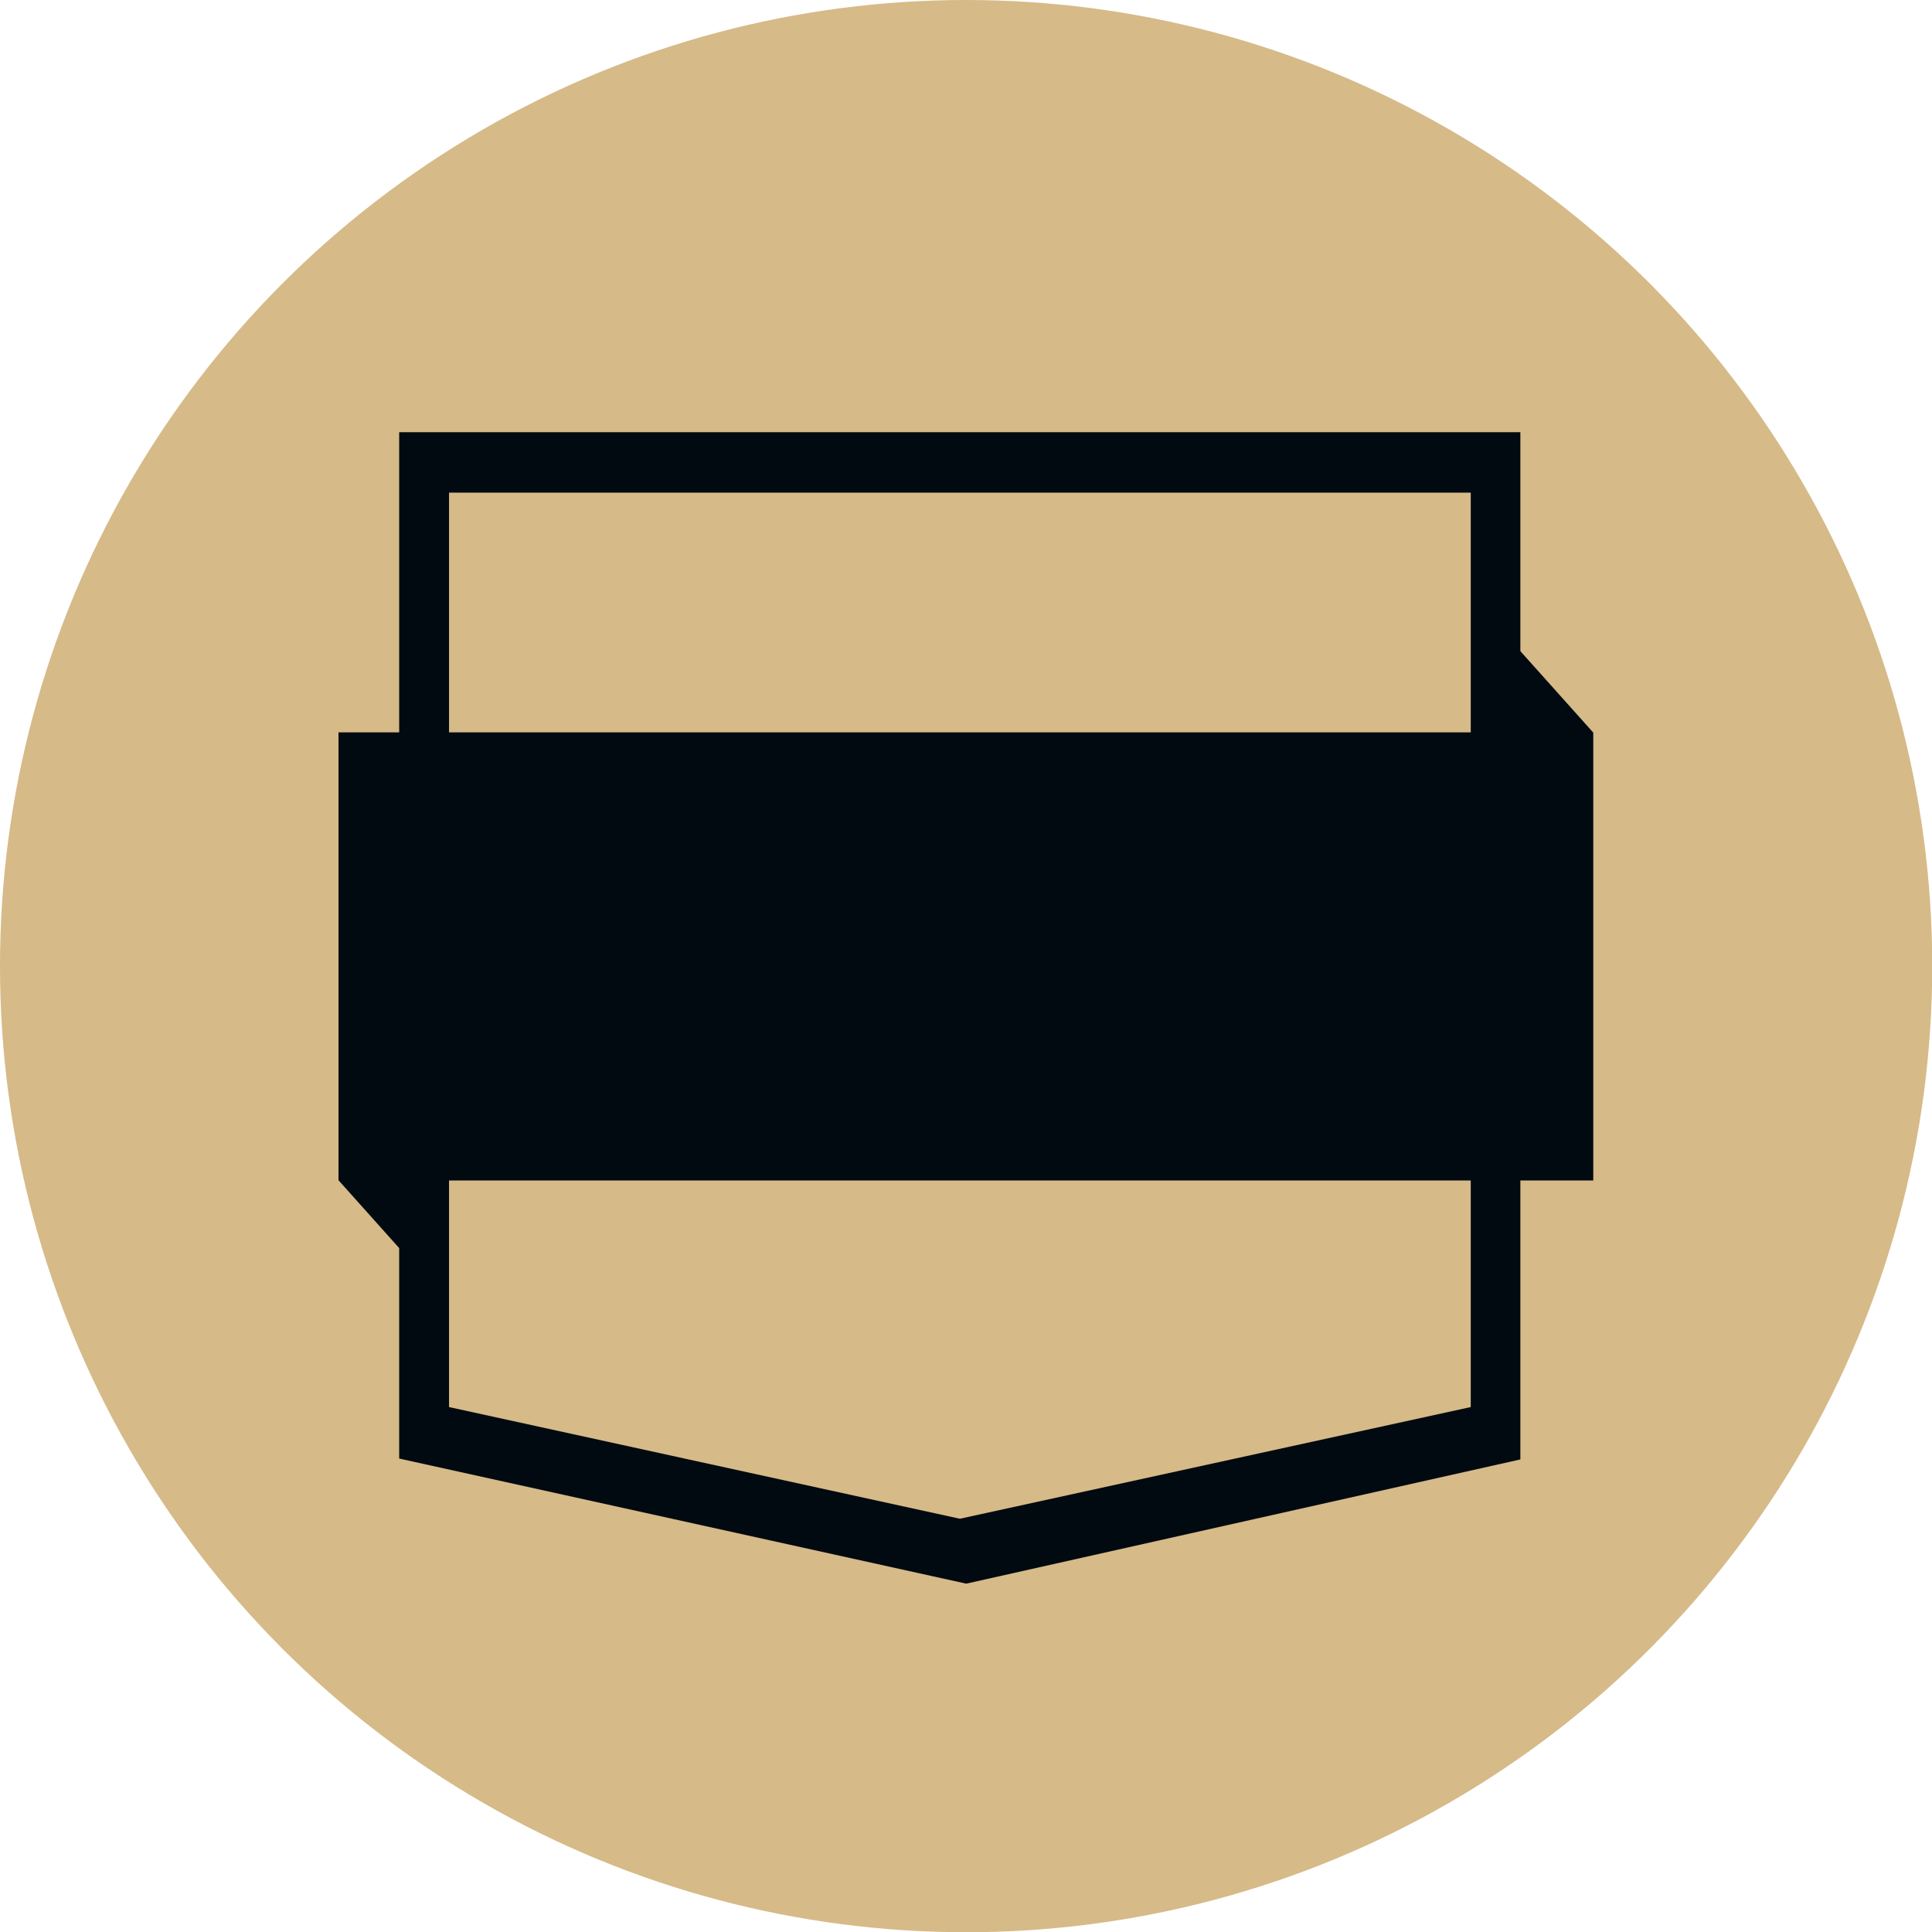
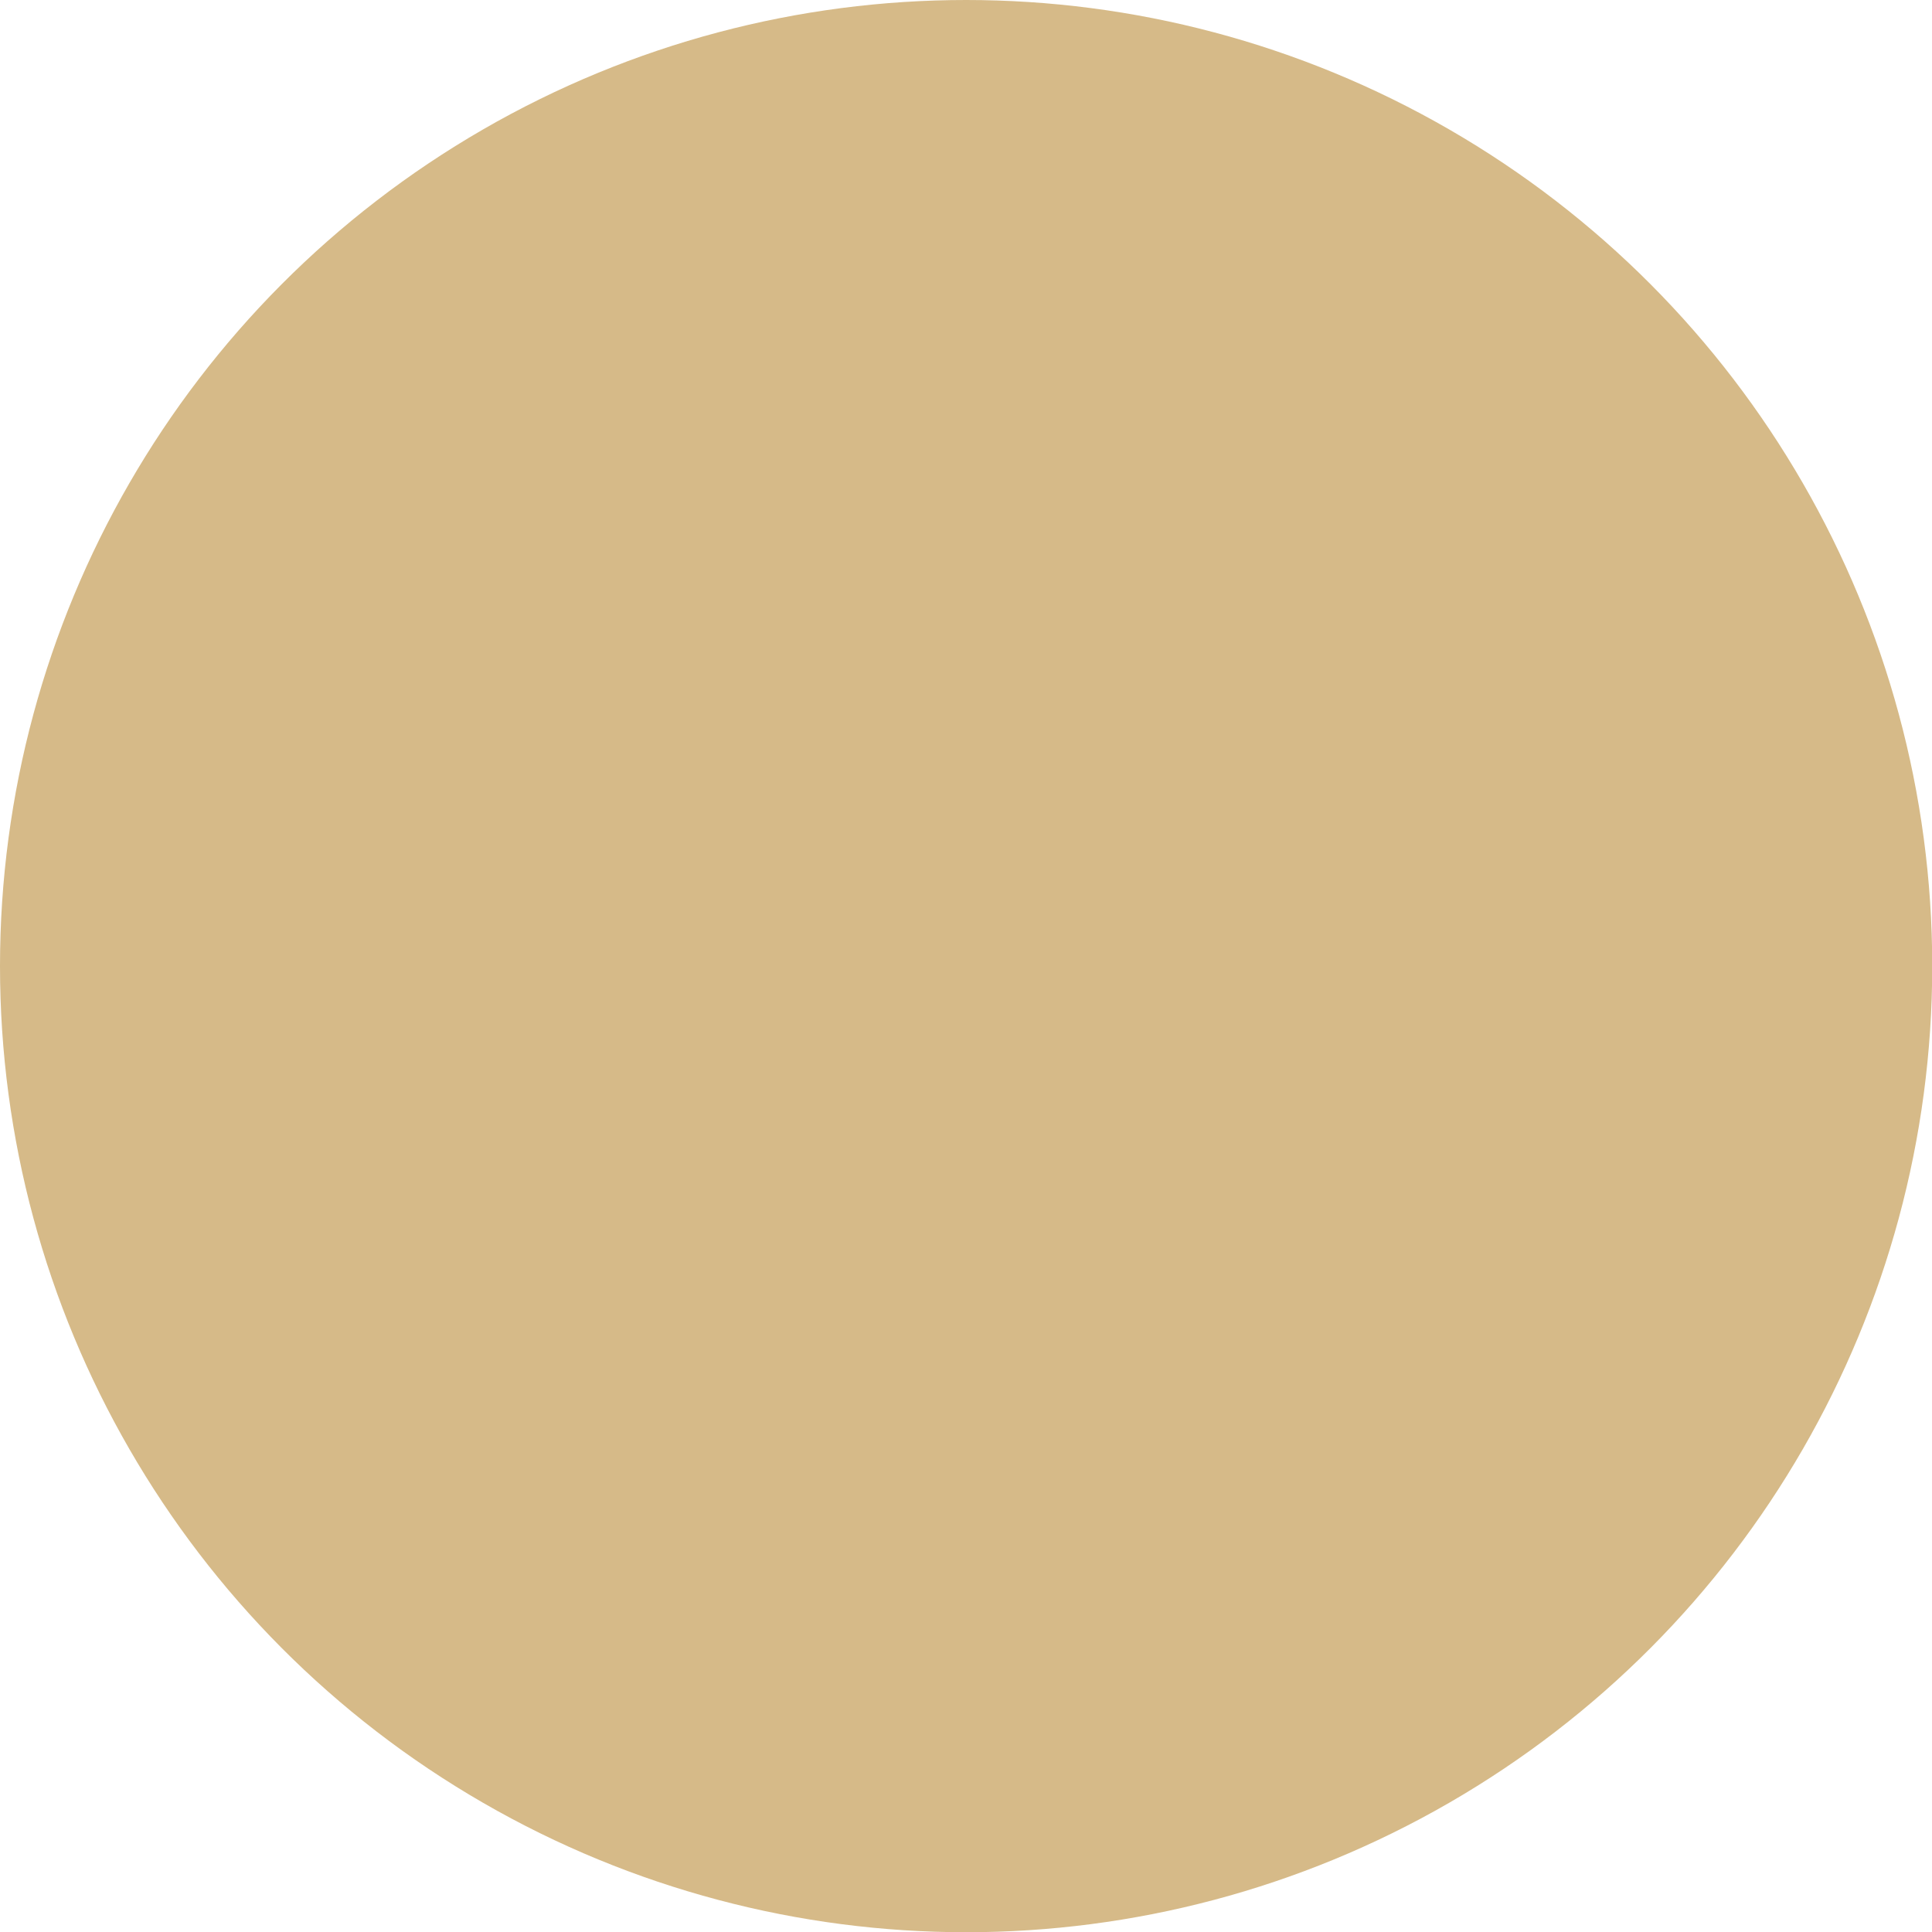
<svg xmlns="http://www.w3.org/2000/svg" id="Layer_2" data-name="Layer 2" version="1.1" viewBox="0 0 837.3 837.3">
  <defs>
    <style>
      .cls-1 {
        fill: #d6ba88;
      }

      .cls-1, .cls-2 {
        stroke-width: 0px;
      }

      .cls-2 {
        fill: #020a11;
      }
    </style>
  </defs>
  <g id="Layer_1-2" data-name="Layer 1-2">
    <circle class="cls-1" cx="418.7" cy="418.7" r="418.7" />
-     <path class="cls-2" d="M194.6,609.8v-98.2h442.8v98.2l-221.4,48.4-221.4-48.4h0ZM194.6,261.1v-47.6h442.8v103.9H194.6v-56.3ZM656.1,278.9v-87.6h0v87.6s0,0,0,0h0ZM173,187.2v130.2h-26.3v194.1h0l26.3,29.4v91.2l1.3.3,244.3,53.9h.3c0,0,240-53.8,240-53.8v-120.9h31.6v-194.1h0l-31.6-35.3v-94.9H173Z" />
  </g>
</svg>